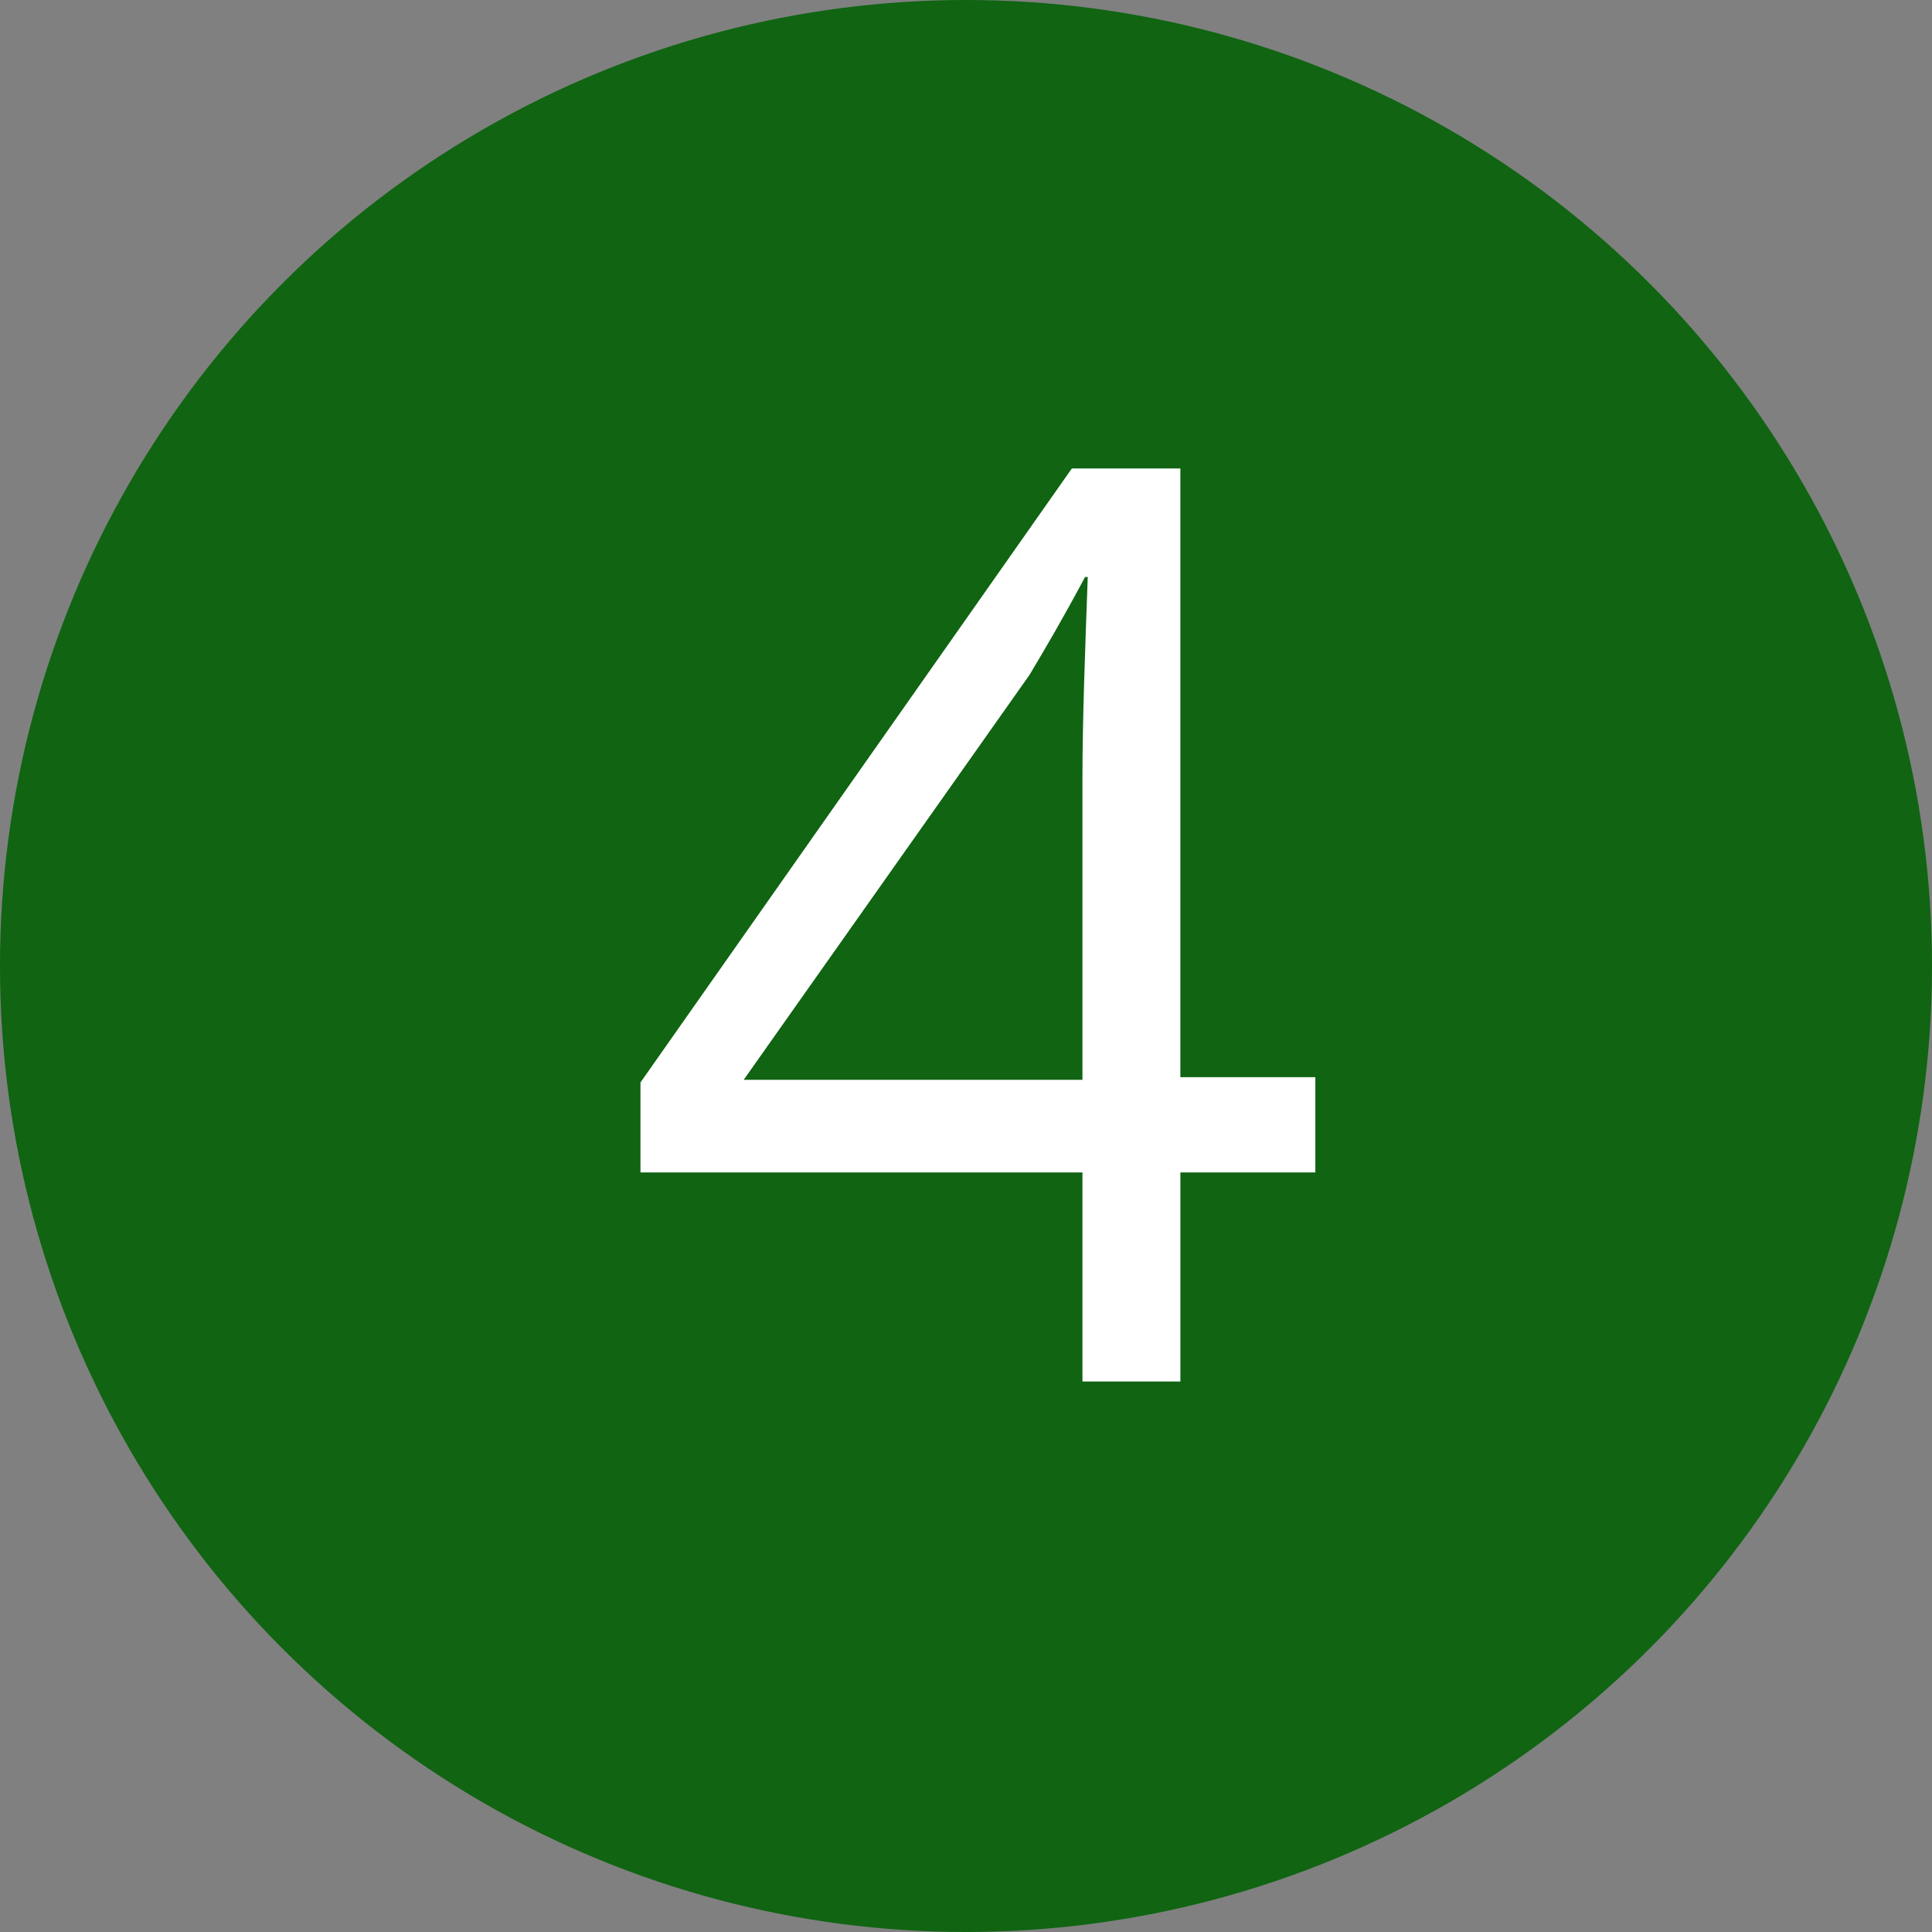
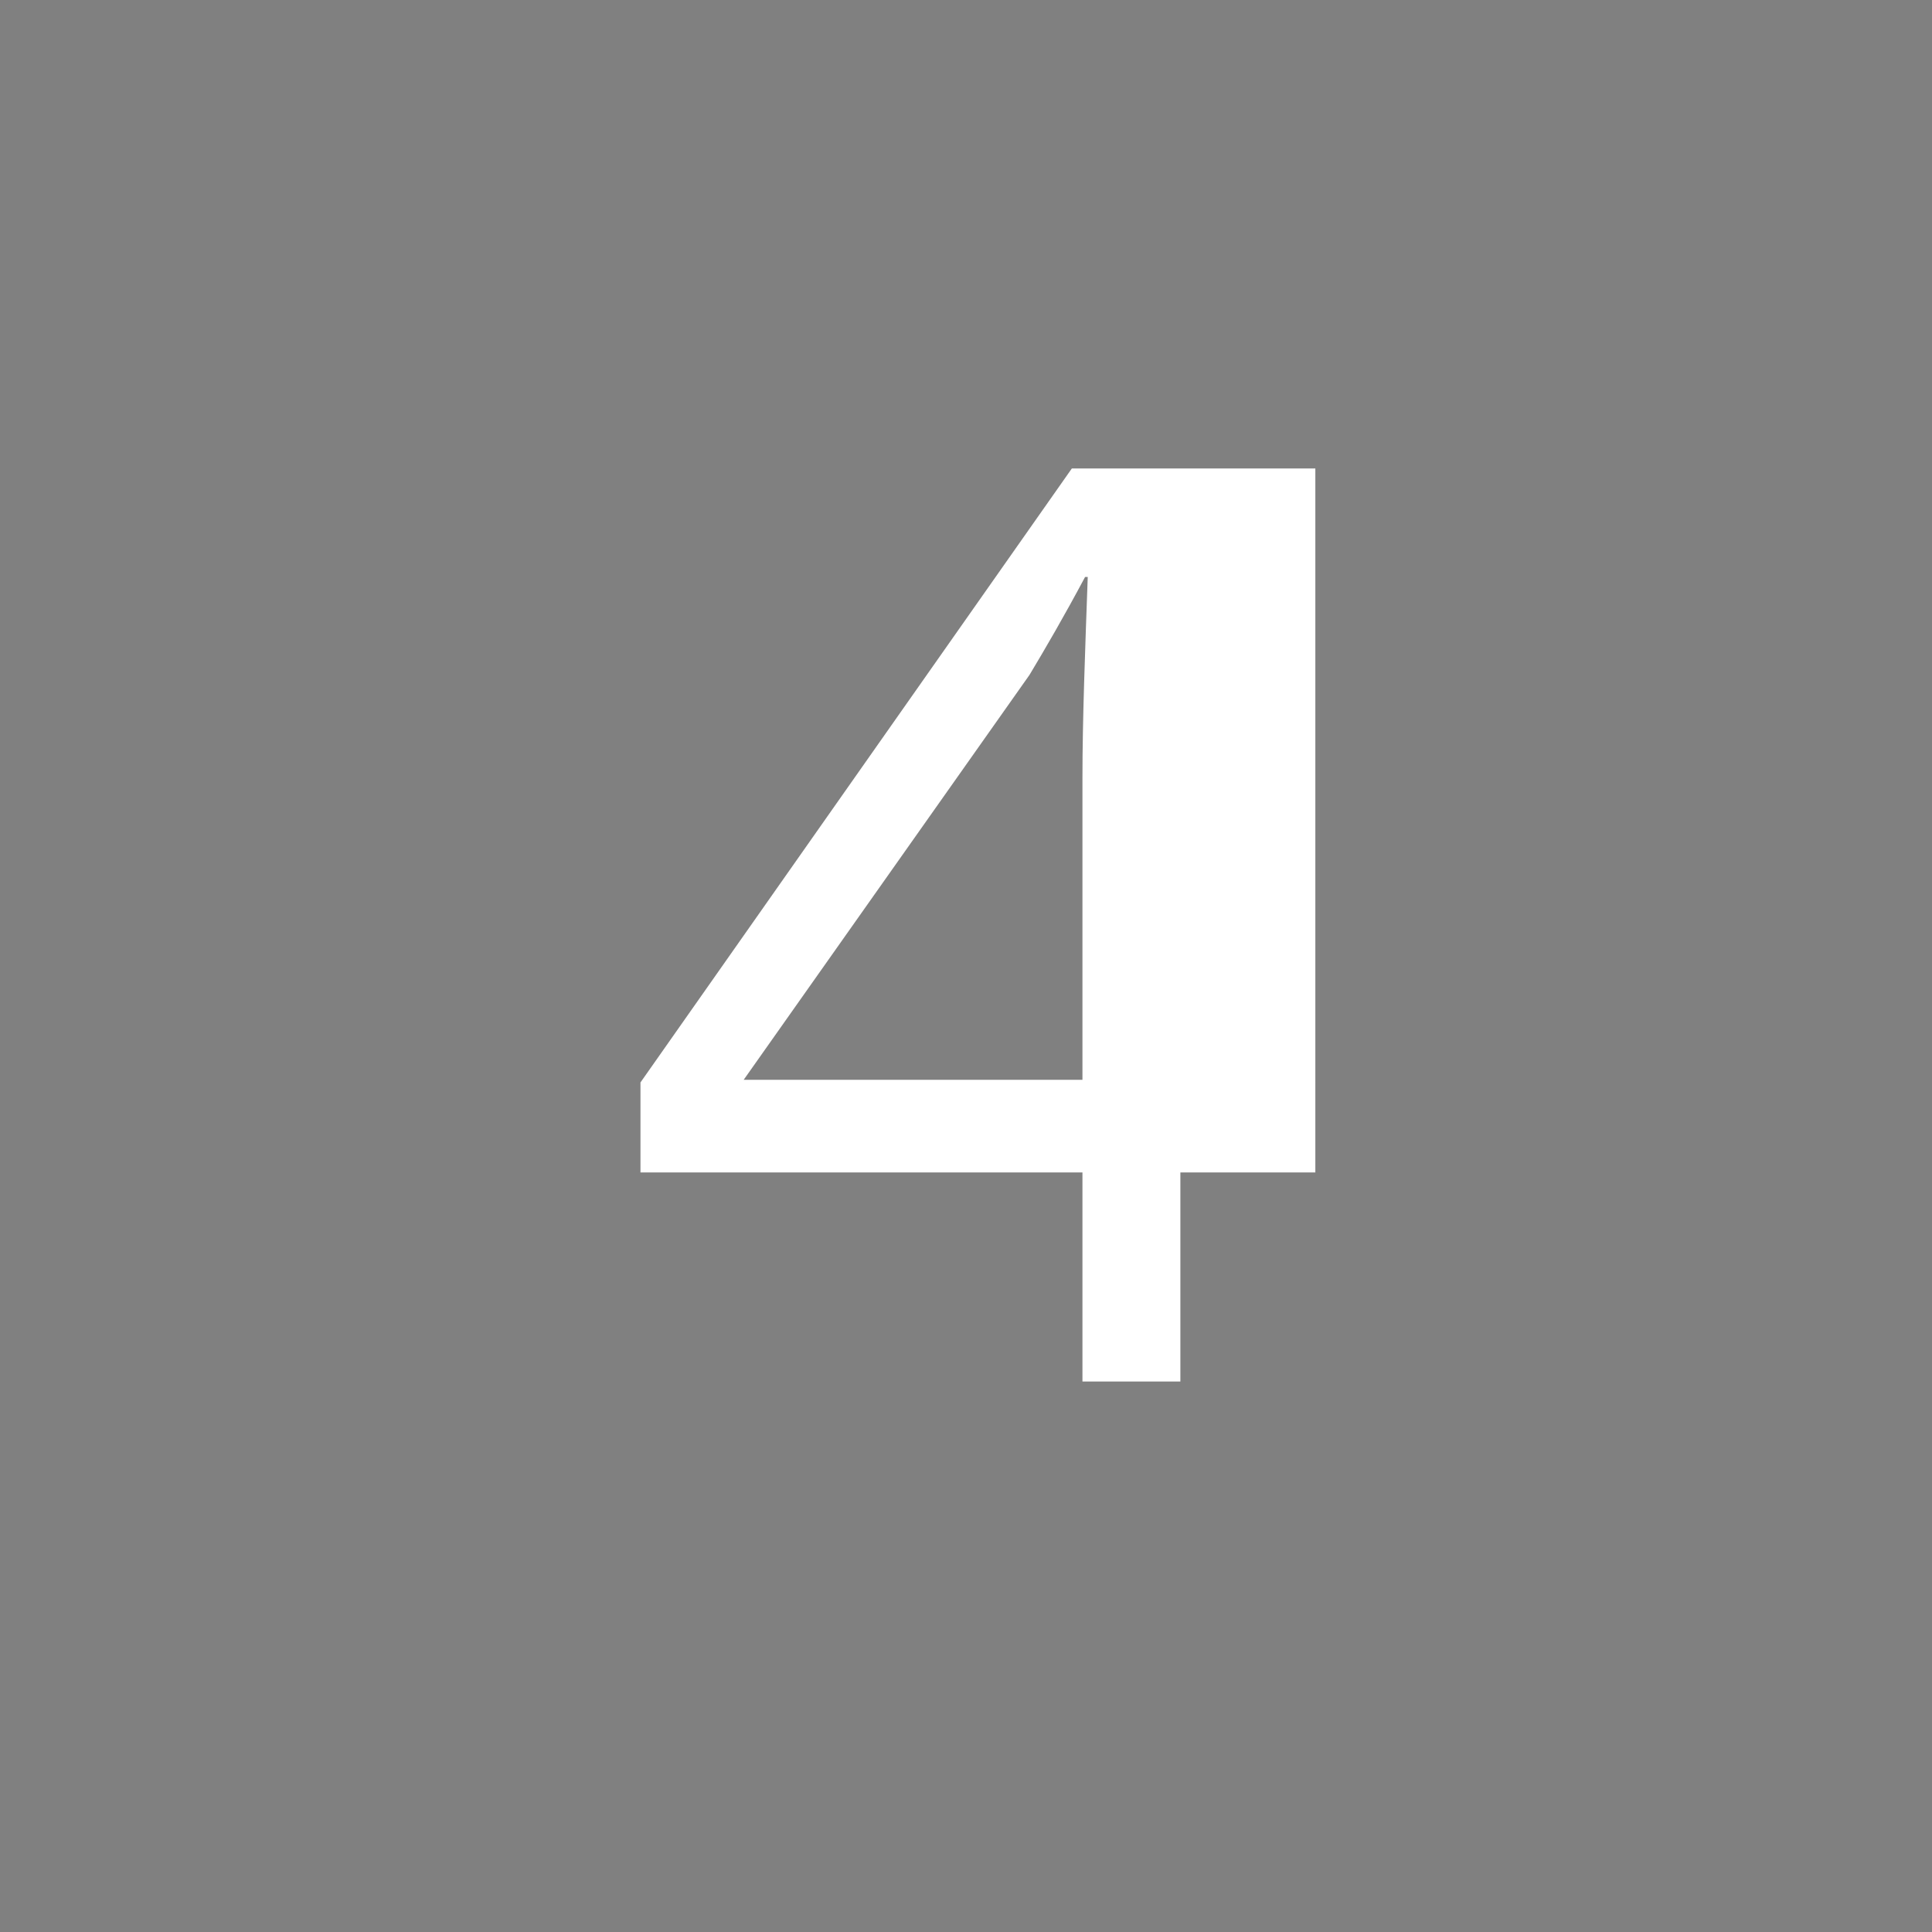
<svg xmlns="http://www.w3.org/2000/svg" version="1.1" id="Слой_1" x="0px" y="0px" viewBox="0 0 73 73" style="enable-background:new 0 0 73 73;" xml:space="preserve">
  <rect x="0" y="0" width="73" height="73" fill="#808080" stroke="none" />
  <style type="text/css">
	.st0{fill:#106412;}
	.st1{fill:#FFFFFF;}
</style>
-   <circle class="st0" cx="36.5" cy="36.5" r="36.5" />
  <g>
-     <path class="st1" d="M49.7,44.3h-5.1v7.9h-3.7v-7.9H24.2v-3.4l16.3-23.2h4.1v23h5.1V44.3z M40.9,40.8V29.4c0-2.2,0.1-4.8,0.2-7.6   H41c-0.8,1.5-1.5,2.7-2.1,3.7L28.1,40.8H40.9z" />
+     <path class="st1" d="M49.7,44.3h-5.1v7.9h-3.7v-7.9H24.2v-3.4l16.3-23.2h4.1h5.1V44.3z M40.9,40.8V29.4c0-2.2,0.1-4.8,0.2-7.6   H41c-0.8,1.5-1.5,2.7-2.1,3.7L28.1,40.8H40.9z" />
  </g>
</svg>